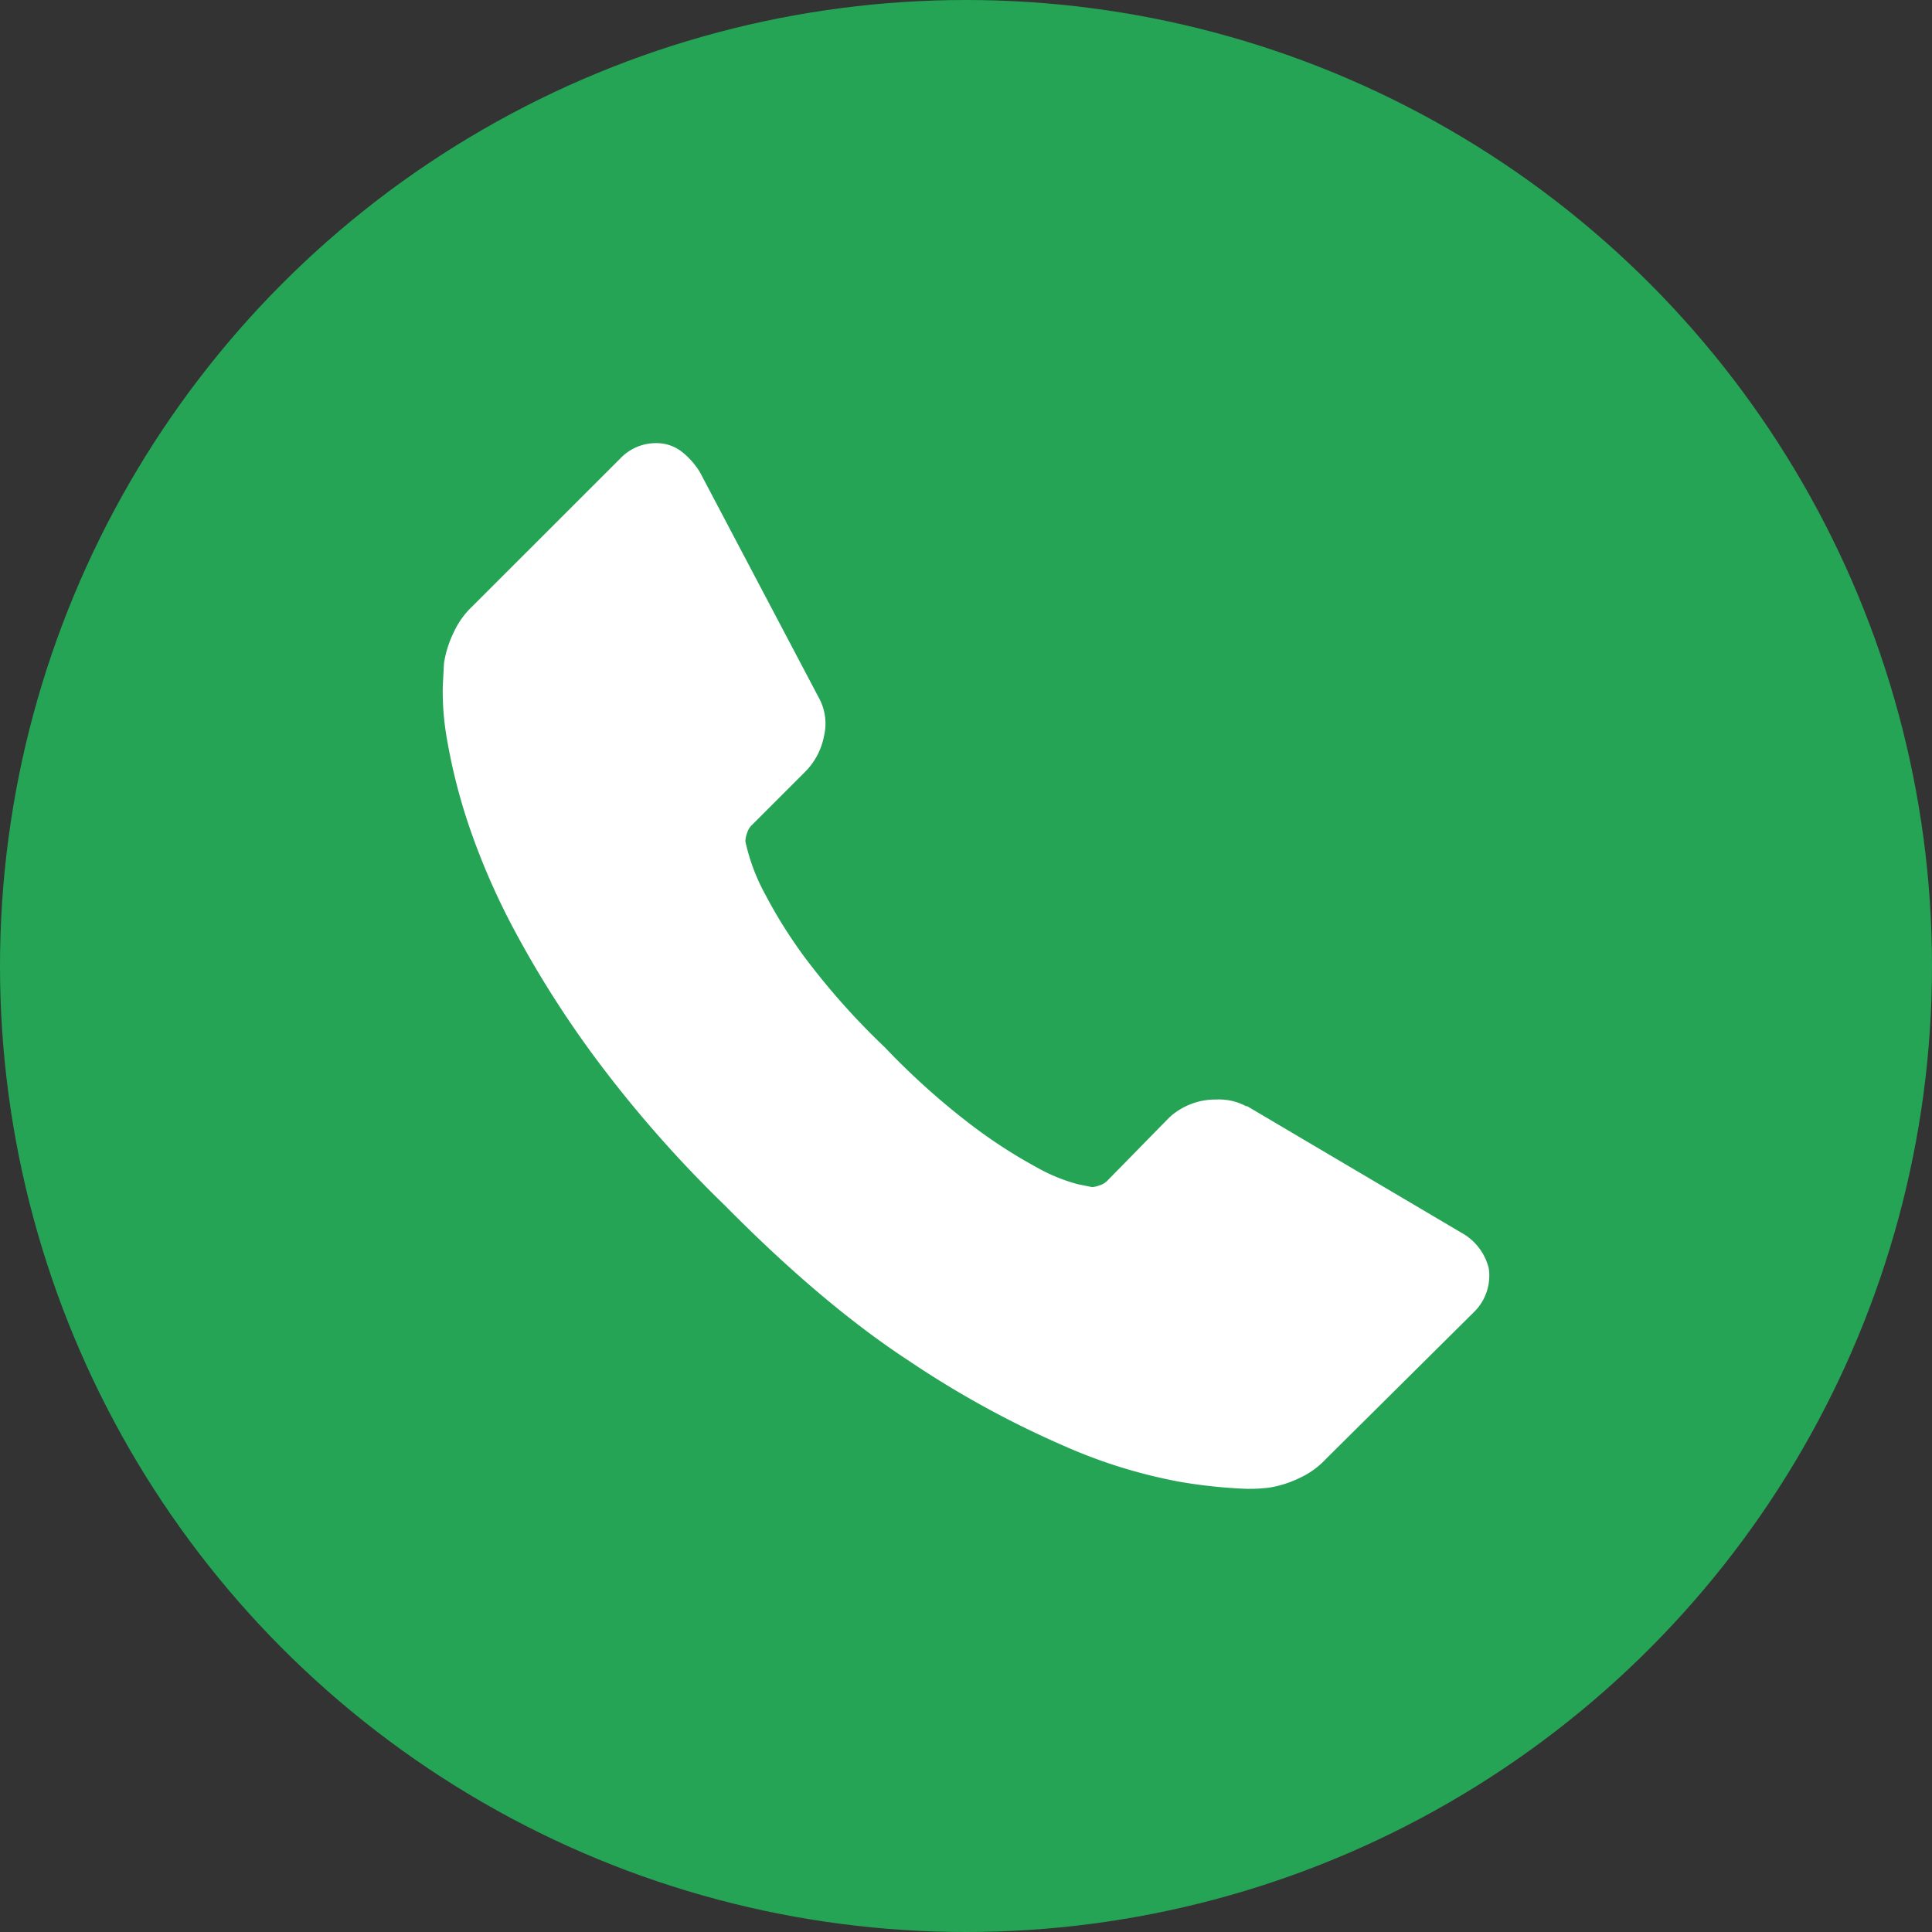
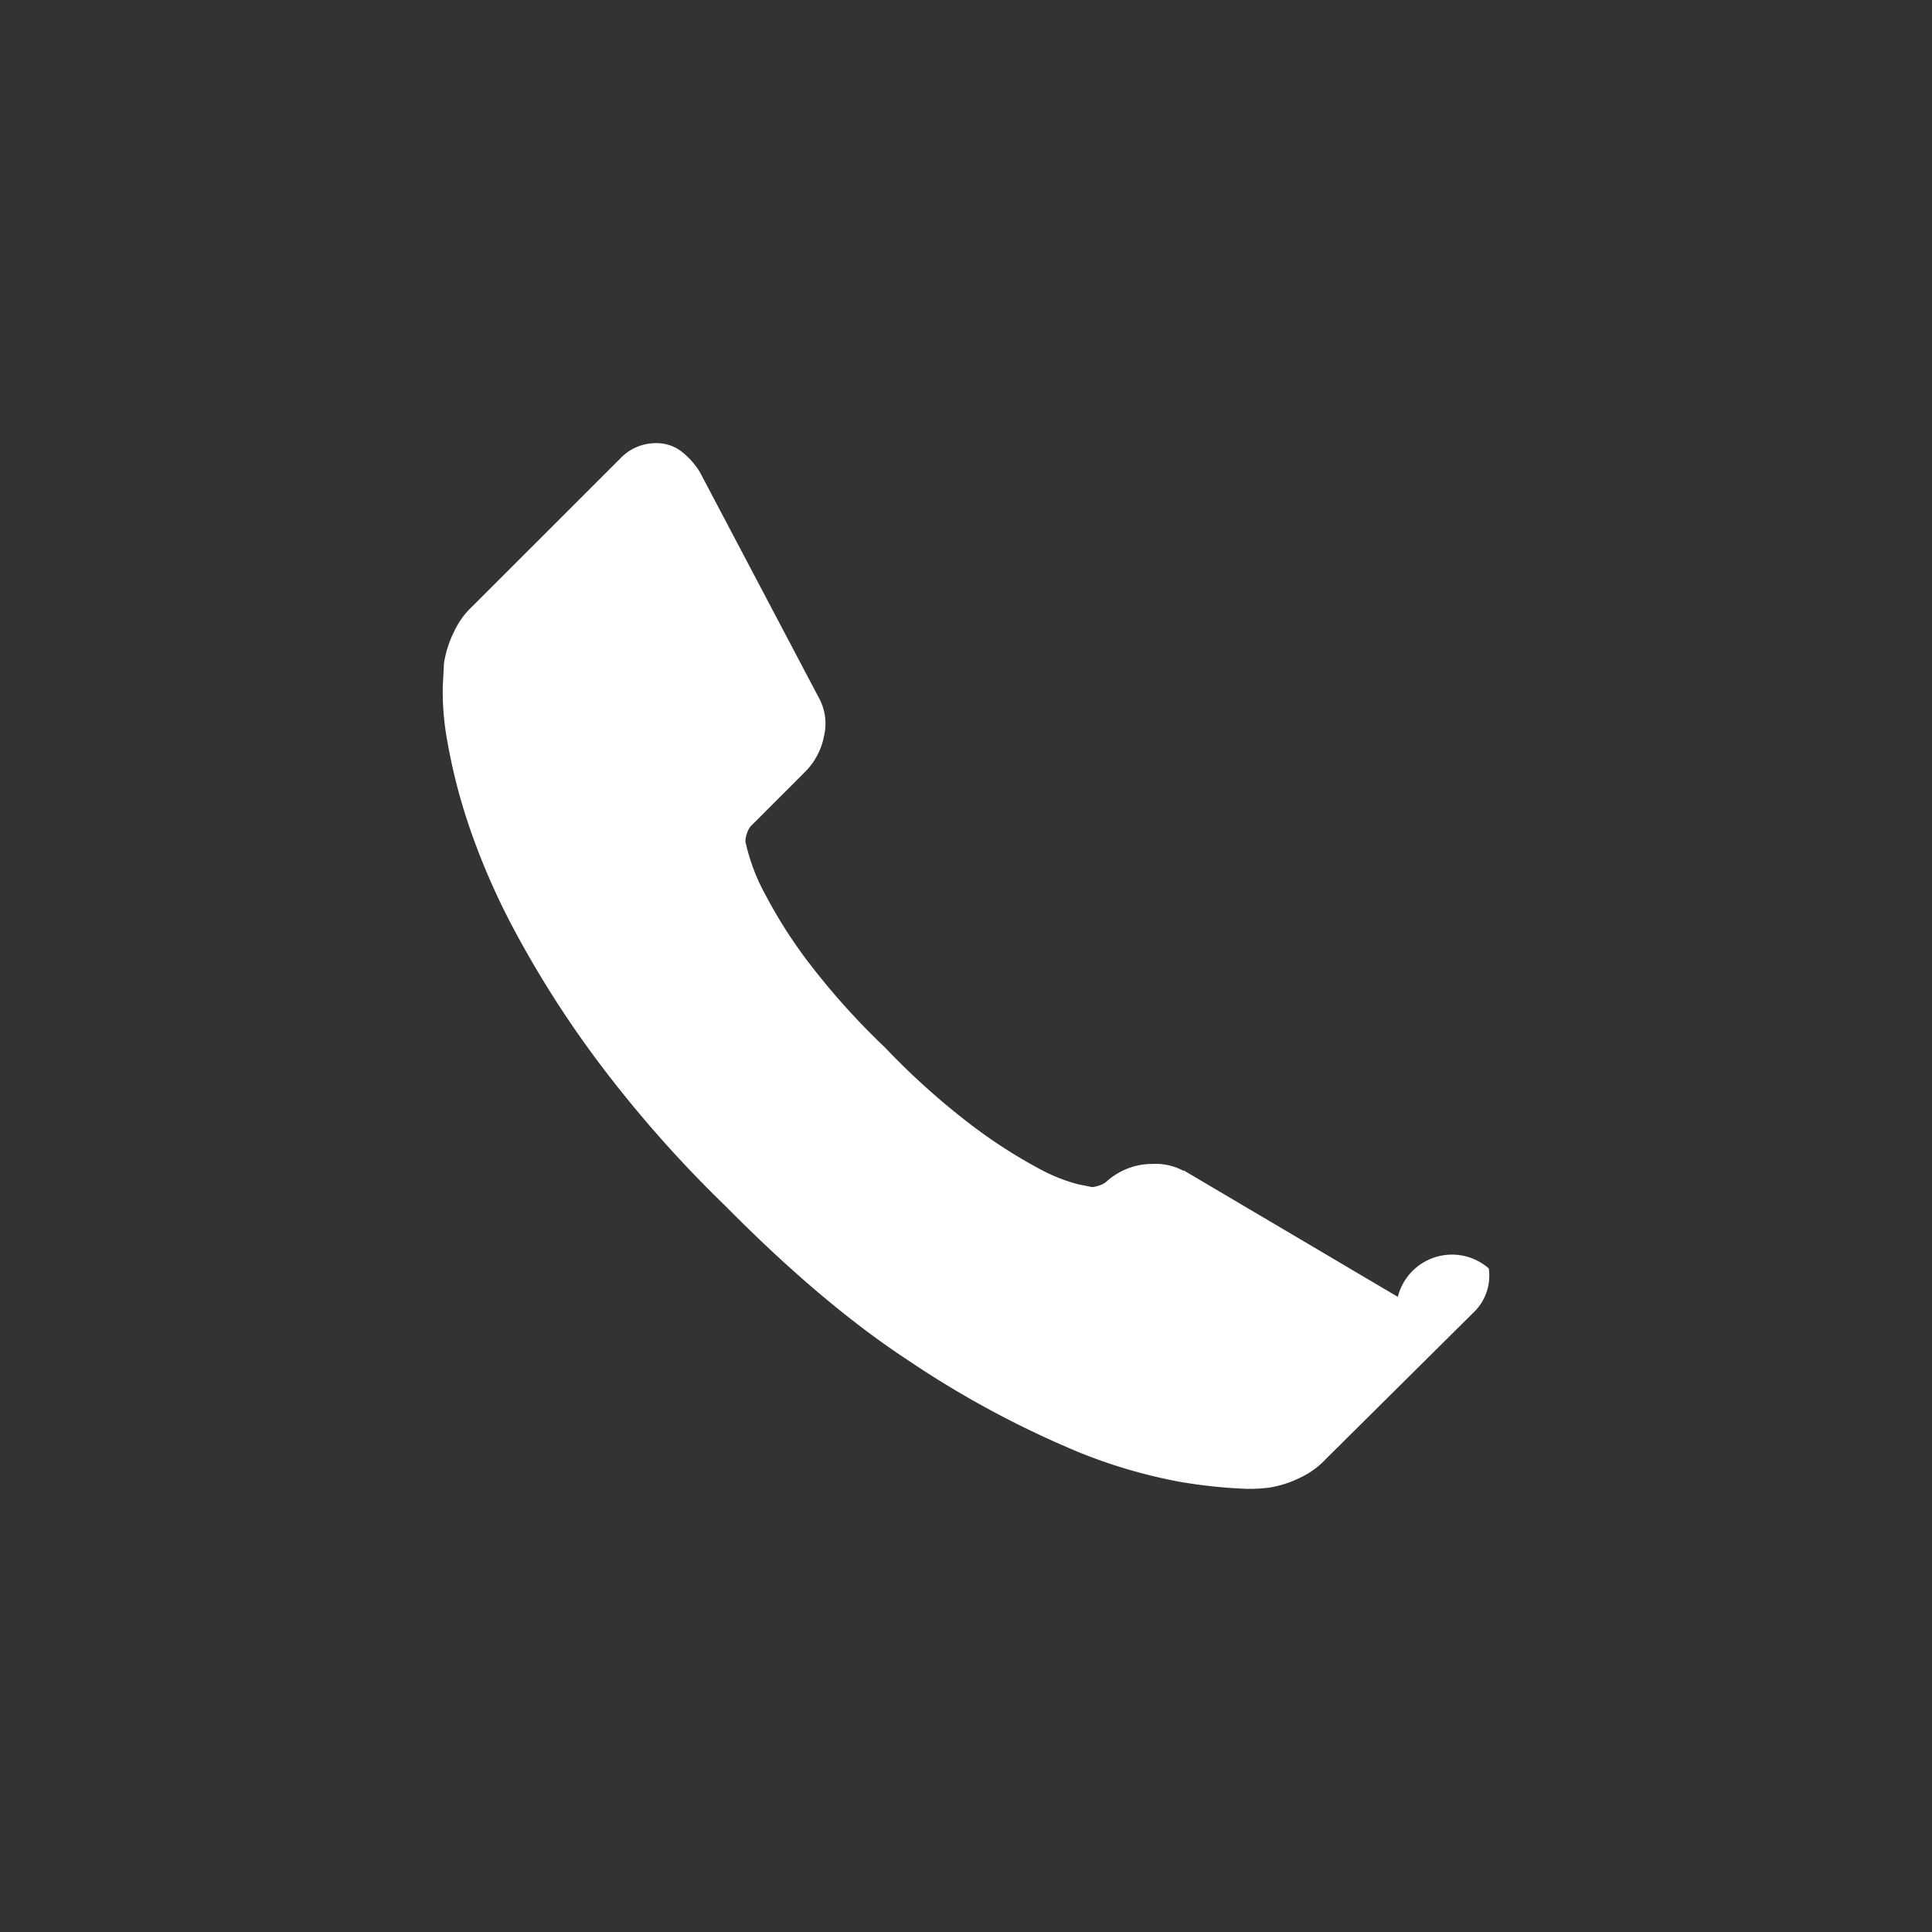
<svg xmlns="http://www.w3.org/2000/svg" viewBox="0 0 270 270">
  <rect x="0" y="0" width="270" height="270" fill="#333333" stroke="none" />
  <g id="f839d579-f0a6-4049-8be1-1757328bdf14" data-name="Layer 2">
    <g id="a9d8d10c-c7de-4fa4-bd43-add93a5c1009" data-name="Layer 2">
-       <circle cx="135" cy="135" r="135" fill="#25a455" />
-       <path d="M208.06,177.27a7.11,7.11,0,0,1-2.17,6.19L185.3,203.89a11.71,11.71,0,0,1-3.64,2.64,15.25,15.25,0,0,1-4.42,1.39l-.92.08c-.52.05-1.19.07-2,.07a71.32,71.32,0,0,1-9.52-1,72.53,72.53,0,0,1-16.1-5,135.15,135.15,0,0,1-21.6-11.84q-12.08-7.89-25.7-21.67a170.34,170.34,0,0,1-18-20.44,144.46,144.46,0,0,1-11.45-18,97.61,97.61,0,0,1-6.51-15,80.61,80.61,0,0,1-2.94-11.62,38.25,38.25,0,0,1-.62-7.66c.1-1.86.16-2.89.16-3.1a15,15,0,0,1,1.39-4.41,11.57,11.57,0,0,1,2.63-3.64L86.67,64.09a6.85,6.85,0,0,1,5-2.16,5.74,5.74,0,0,1,3.56,1.16A10.75,10.75,0,0,1,97.82,66l16.57,31.43a7.49,7.49,0,0,1,.77,5.42,9.62,9.62,0,0,1-2.63,5l-7.59,7.59a2.67,2.67,0,0,0-.54,1,3.58,3.58,0,0,0-.23,1.16,27.83,27.83,0,0,0,2.79,7.43,67.57,67.57,0,0,0,5.72,9.05,101.07,101.07,0,0,0,11,12.31,102,102,0,0,0,12.38,11.07,71.47,71.47,0,0,0,9.06,5.81,24.14,24.14,0,0,0,5.57,2.24l1.94.39a4,4,0,0,0,1-.23,2.87,2.87,0,0,0,1-.54l8.82-9a9.55,9.55,0,0,1,6.51-2.47,8.09,8.09,0,0,1,4.18.93h.15l29.88,17.65A7.8,7.8,0,0,1,208.06,177.27Z" fill="#fff" />
+       <path d="M208.06,177.27a7.11,7.11,0,0,1-2.17,6.19L185.3,203.89a11.71,11.71,0,0,1-3.64,2.64,15.25,15.25,0,0,1-4.42,1.39l-.92.08c-.52.05-1.19.07-2,.07a71.32,71.32,0,0,1-9.52-1,72.53,72.53,0,0,1-16.1-5,135.15,135.15,0,0,1-21.6-11.84q-12.08-7.89-25.7-21.67a170.34,170.34,0,0,1-18-20.44,144.46,144.46,0,0,1-11.45-18,97.61,97.61,0,0,1-6.51-15,80.61,80.61,0,0,1-2.94-11.62,38.25,38.25,0,0,1-.62-7.66c.1-1.86.16-2.89.16-3.1a15,15,0,0,1,1.39-4.41,11.57,11.57,0,0,1,2.63-3.64L86.67,64.09a6.85,6.85,0,0,1,5-2.16,5.74,5.74,0,0,1,3.56,1.16A10.75,10.75,0,0,1,97.82,66l16.57,31.43a7.49,7.49,0,0,1,.77,5.42,9.62,9.62,0,0,1-2.63,5l-7.59,7.59a2.67,2.67,0,0,0-.54,1,3.58,3.58,0,0,0-.23,1.16,27.83,27.83,0,0,0,2.79,7.43,67.57,67.57,0,0,0,5.72,9.05,101.07,101.07,0,0,0,11,12.31,102,102,0,0,0,12.38,11.07,71.47,71.47,0,0,0,9.06,5.81,24.14,24.14,0,0,0,5.57,2.24l1.94.39a4,4,0,0,0,1-.23,2.87,2.87,0,0,0,1-.54a9.55,9.55,0,0,1,6.51-2.47,8.09,8.09,0,0,1,4.18.93h.15l29.88,17.65A7.8,7.8,0,0,1,208.06,177.27Z" fill="#fff" />
    </g>
  </g>
</svg>